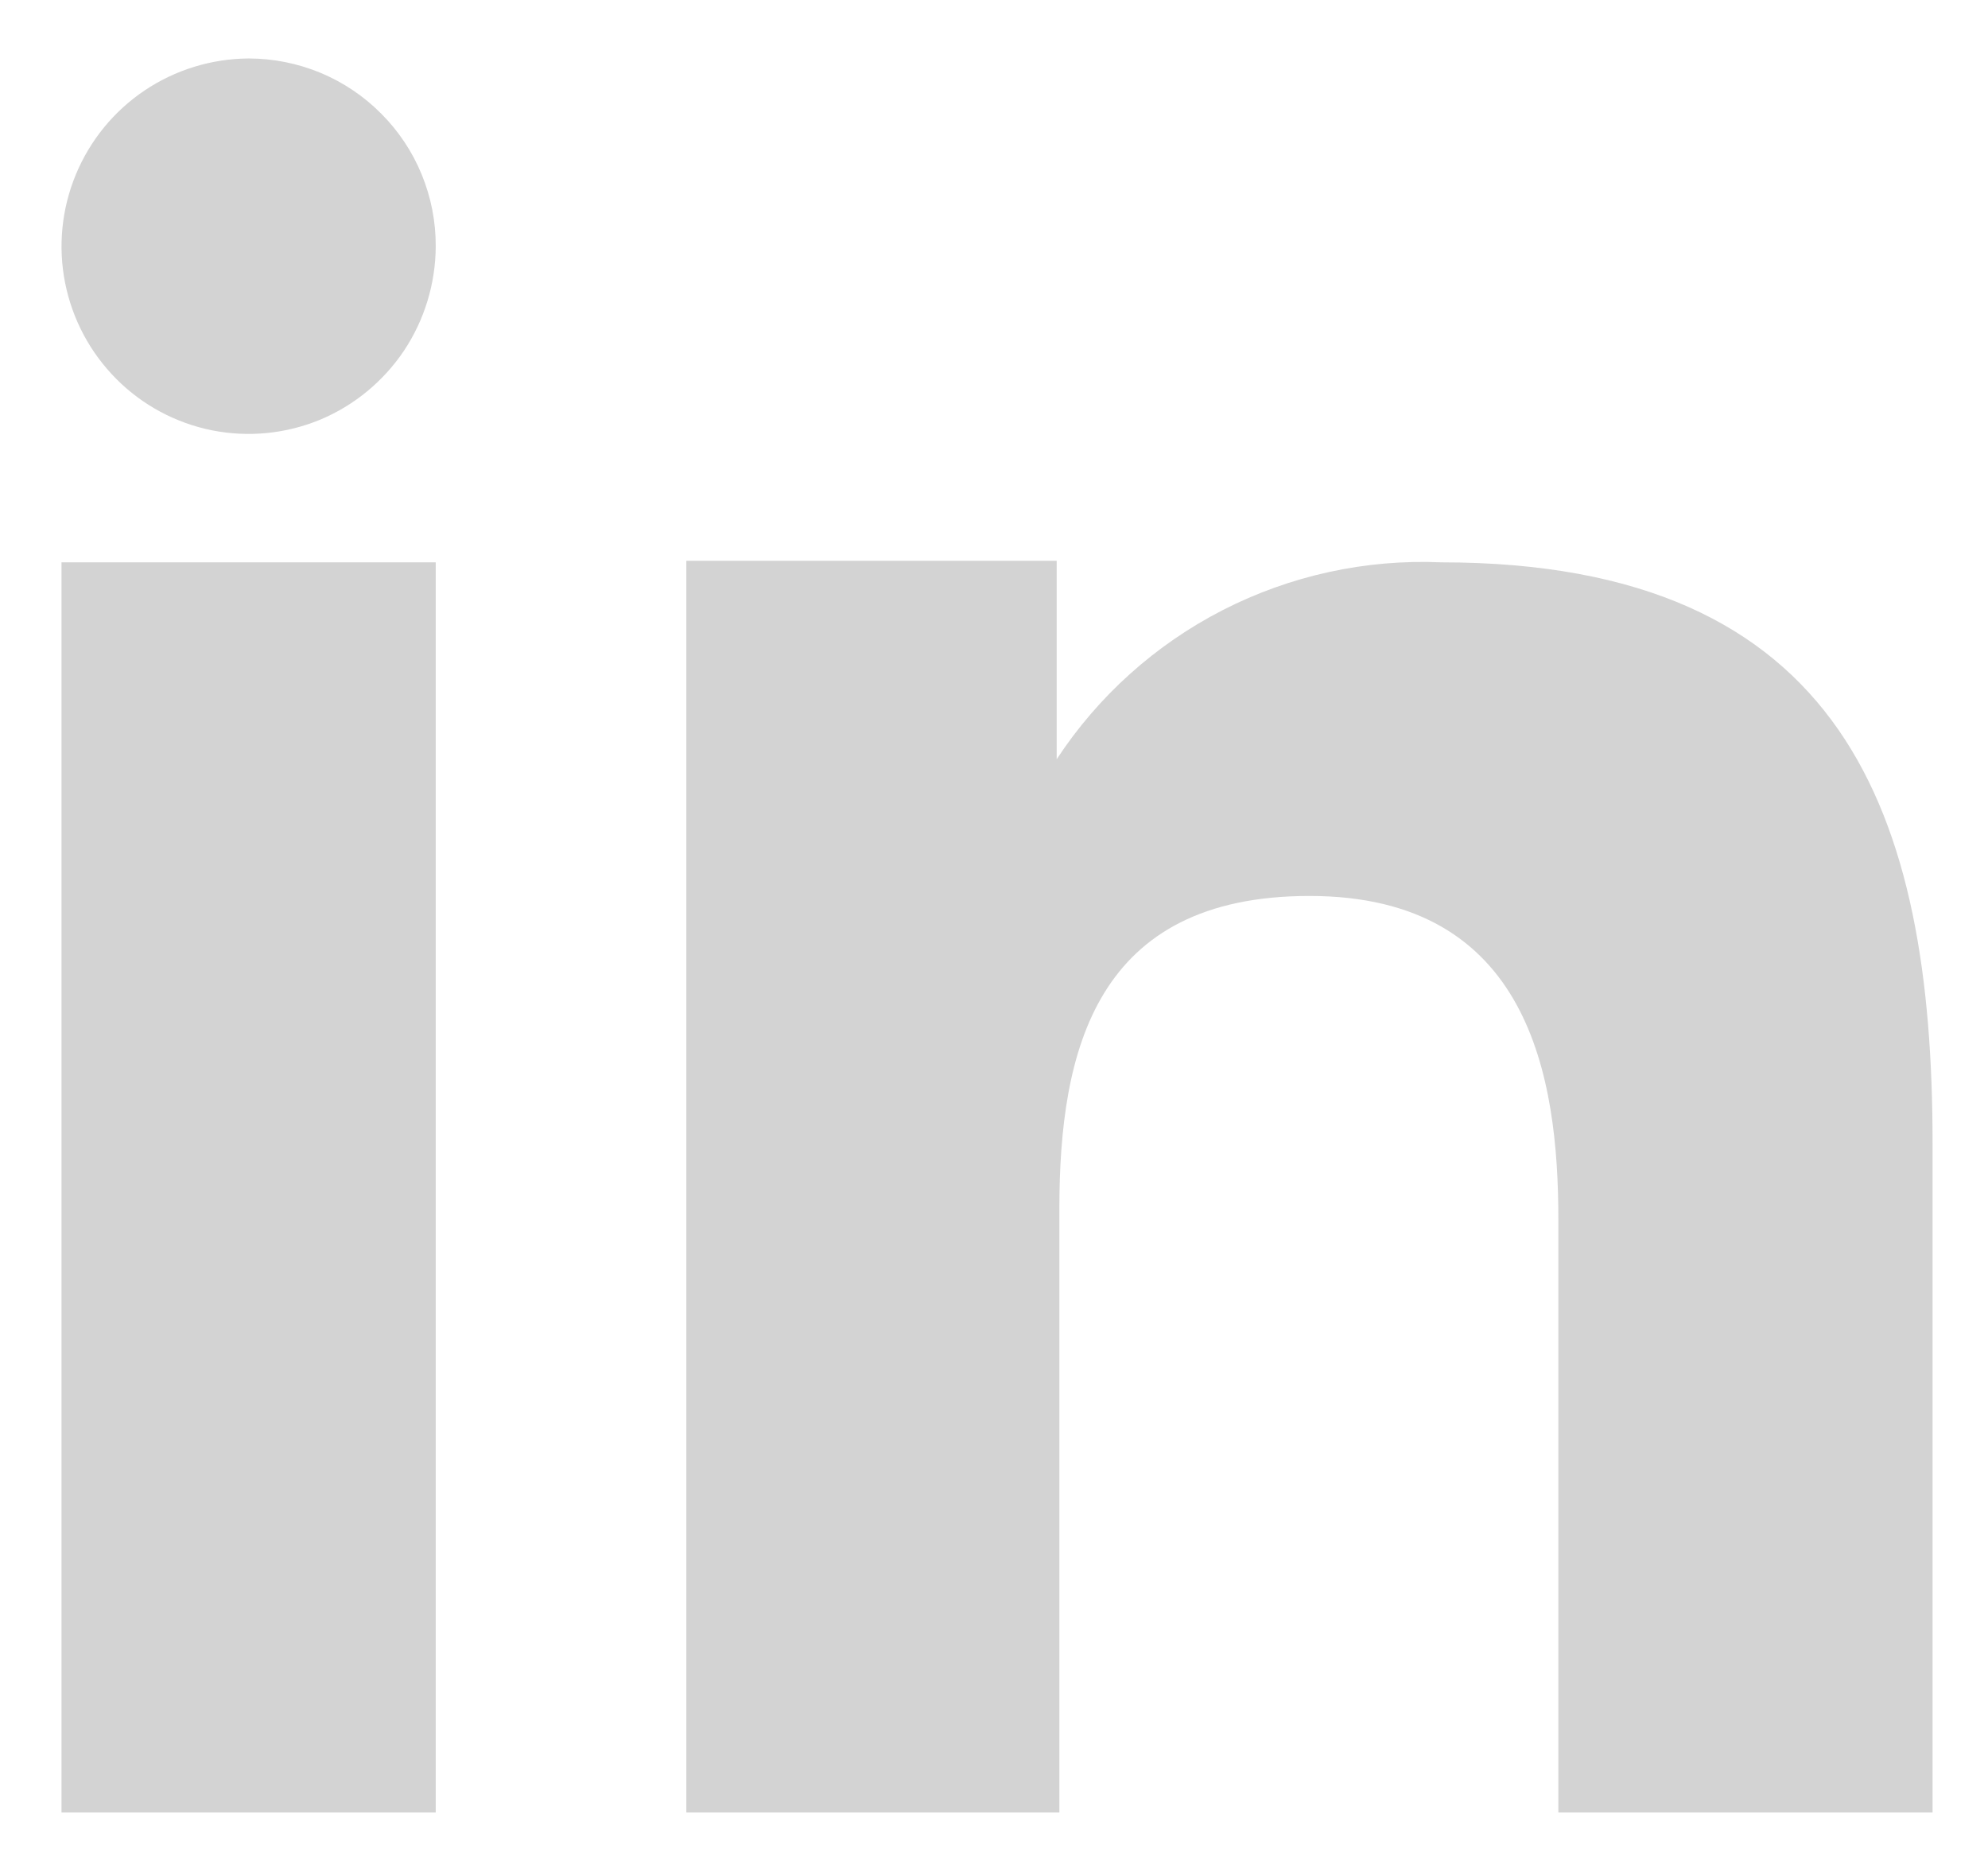
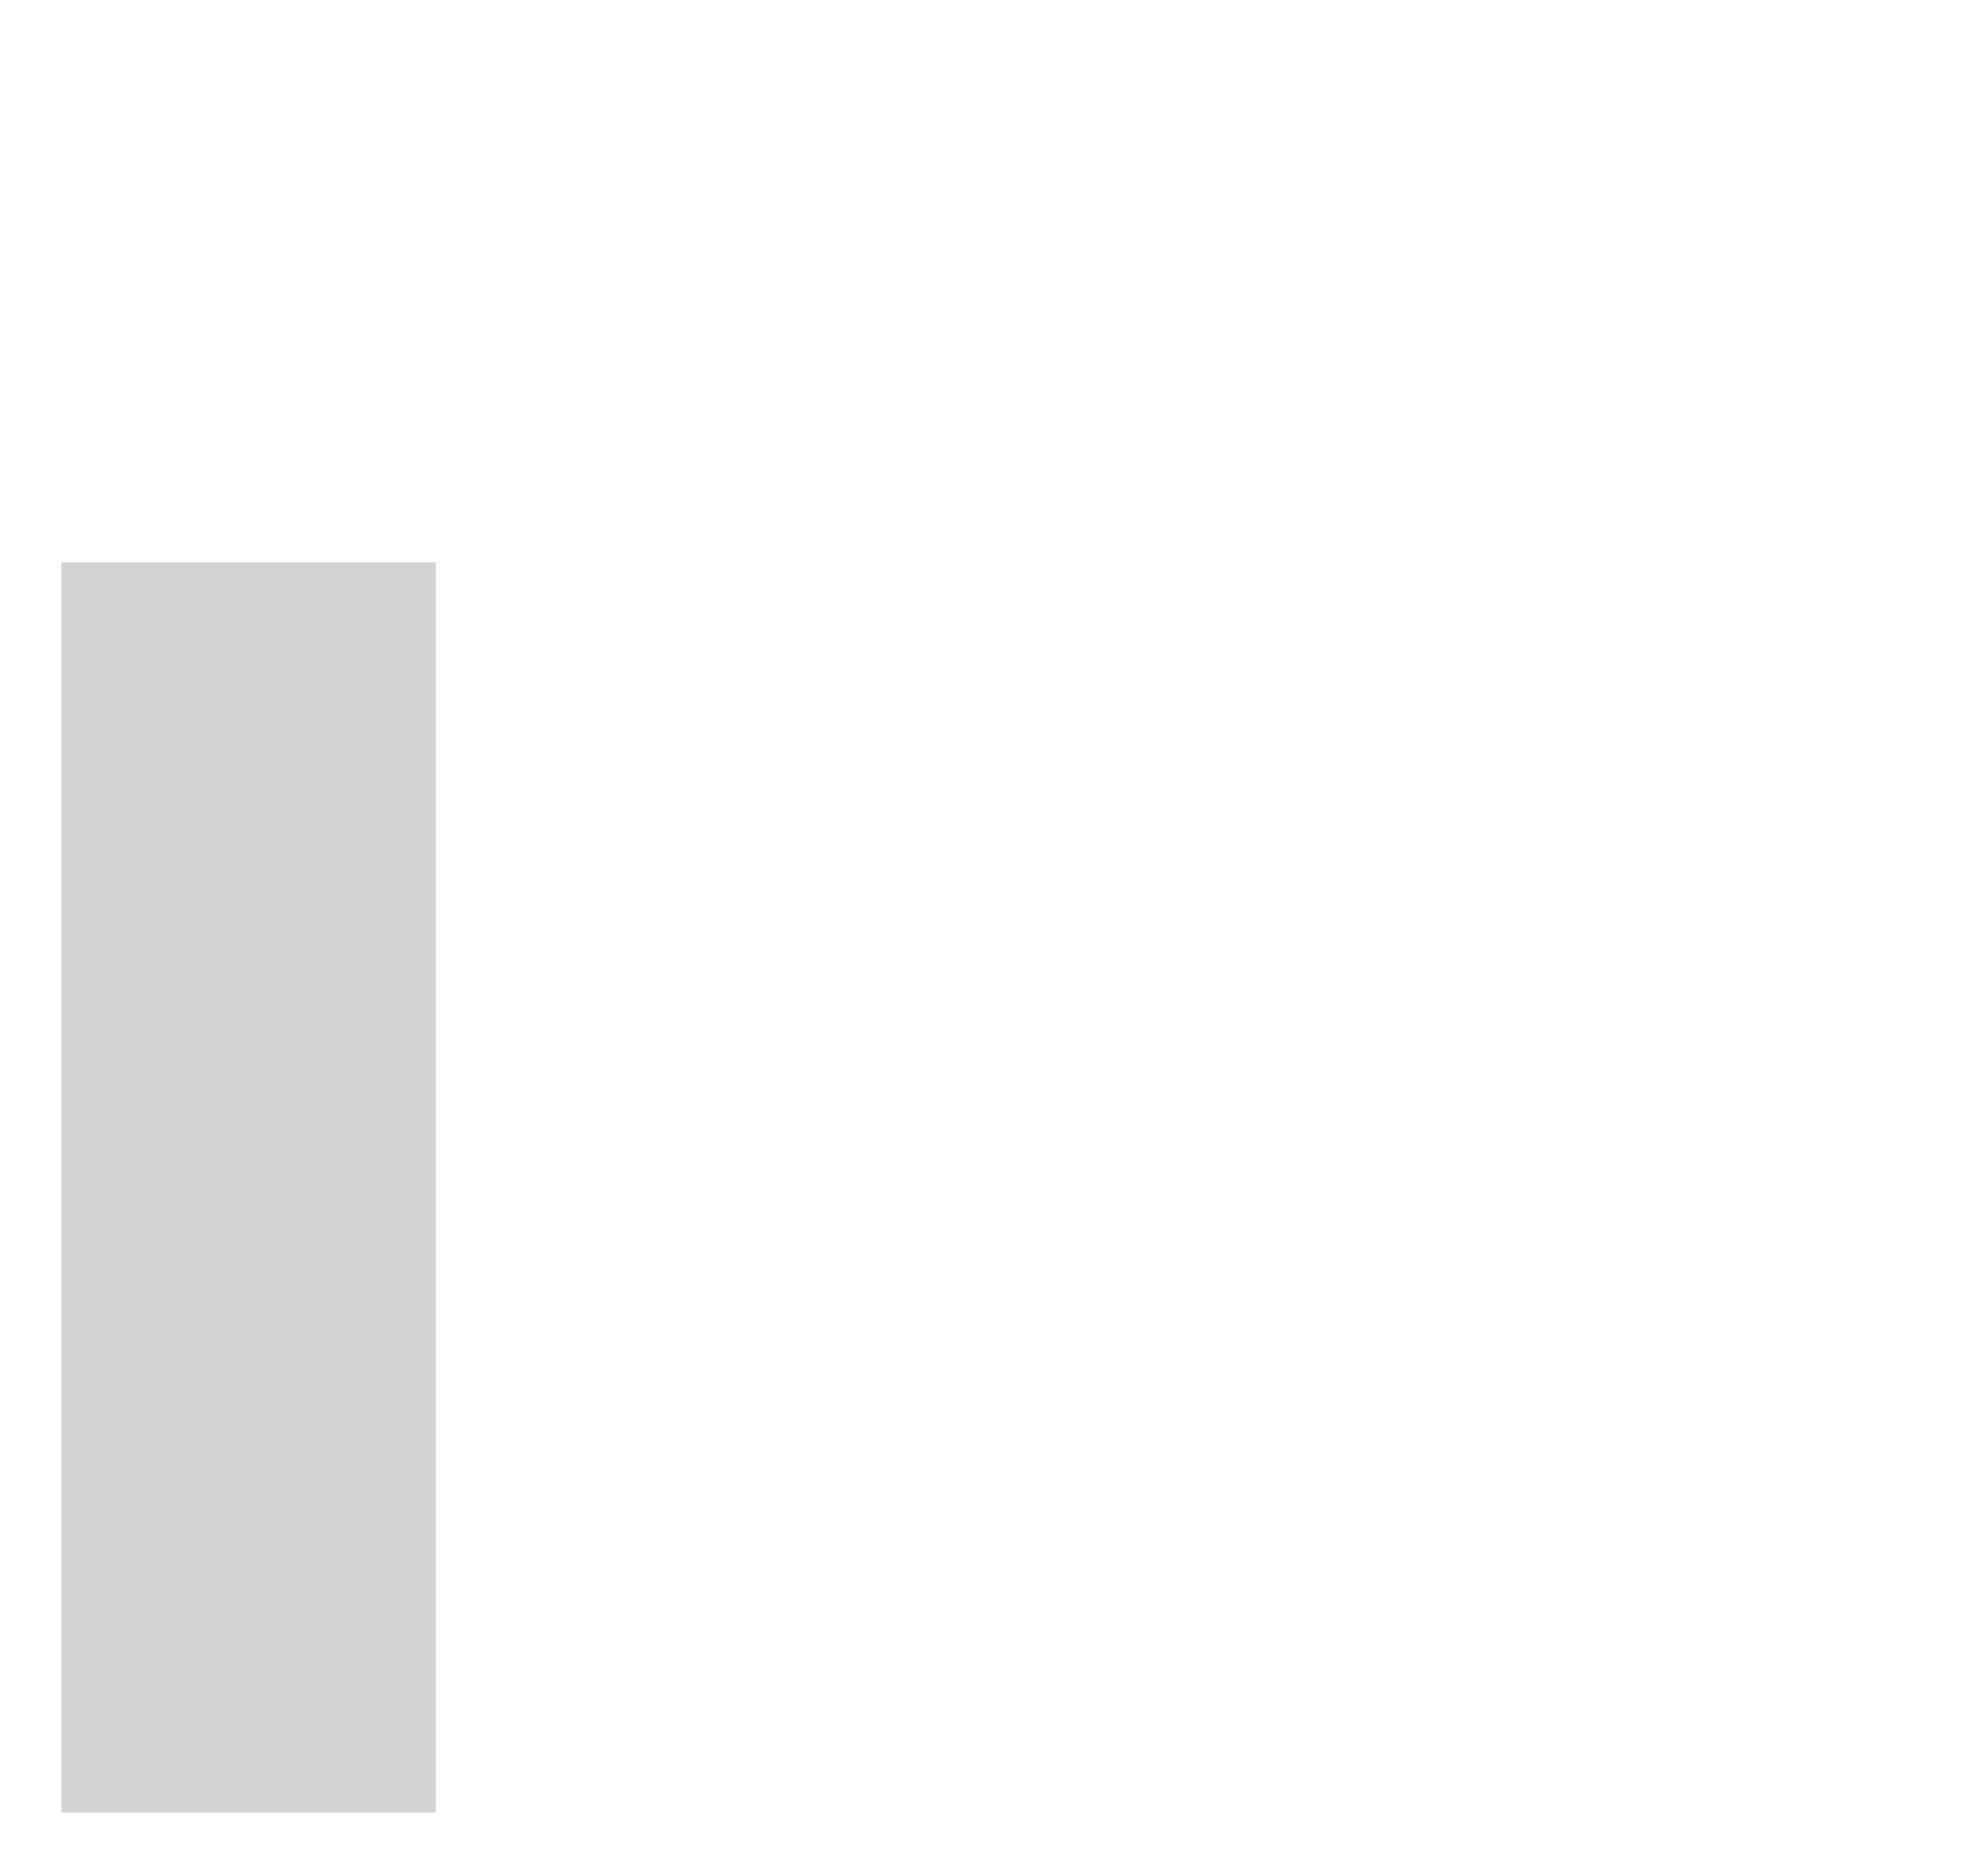
<svg xmlns="http://www.w3.org/2000/svg" width="17" height="16" viewBox="0 0 17 16" fill="none">
-   <path fill-rule="evenodd" clip-rule="evenodd" d="M9.036 4.796V6.493C9.391 5.952 9.881 5.512 10.457 5.217C11.034 4.922 11.677 4.781 12.324 4.809C15.779 4.809 16.526 6.969 16.526 9.779V15.5H13.326V10.428C13.326 9.218 13.082 7.662 11.198 7.662C9.371 7.662 9.059 8.979 9.059 10.338V15.5H5.869V4.796H9.036ZM3.726 2.106C3.725 2.423 3.631 2.733 3.456 2.997C3.28 3.26 3.03 3.467 2.738 3.589C2.445 3.71 2.124 3.742 1.813 3.68C1.503 3.618 1.218 3.465 0.995 3.241C0.771 3.016 0.619 2.731 0.557 2.42C0.495 2.109 0.527 1.787 0.648 1.494C0.769 1.201 0.974 0.95 1.236 0.774C1.499 0.597 1.809 0.502 2.126 0.5C2.336 0.5 2.545 0.542 2.739 0.622C2.934 0.703 3.111 0.822 3.259 0.971C3.408 1.12 3.526 1.297 3.606 1.492C3.686 1.687 3.727 1.895 3.726 2.106Z" fill="#D3D3D3" />
  <path d="M3.726 4.809H0.526V15.5H3.726V4.809Z" fill="#D3D3D3" />
</svg>